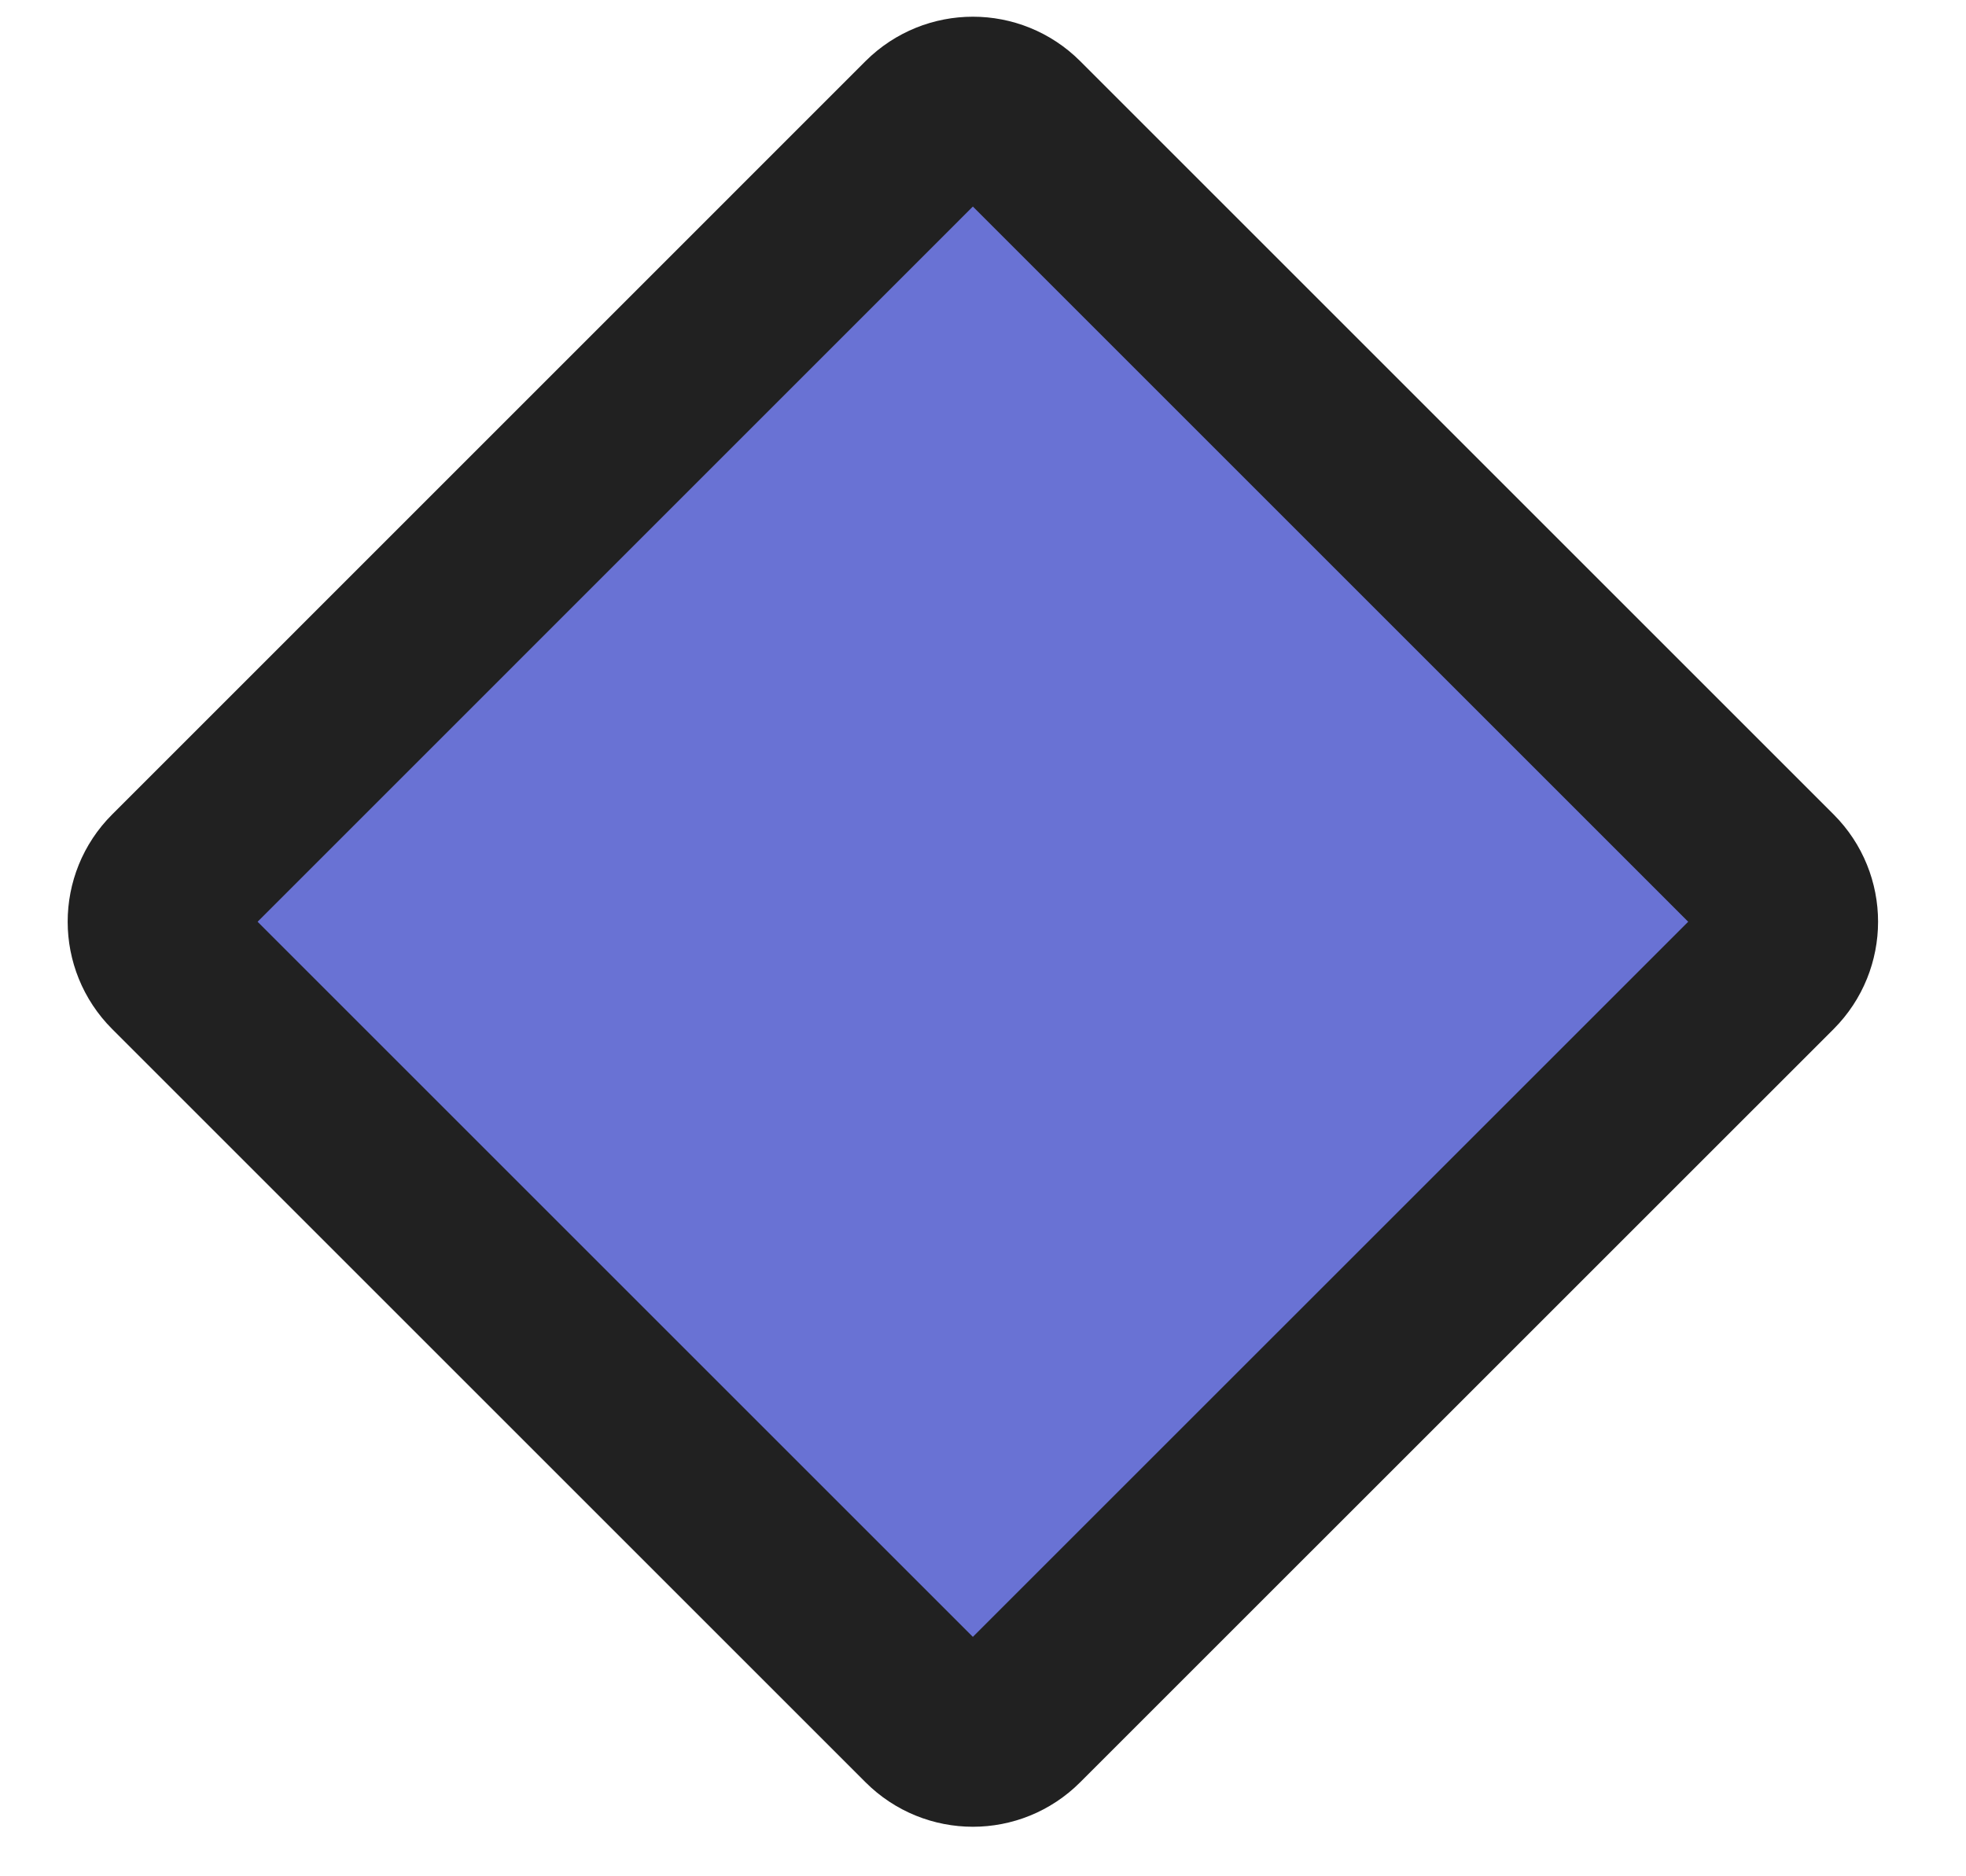
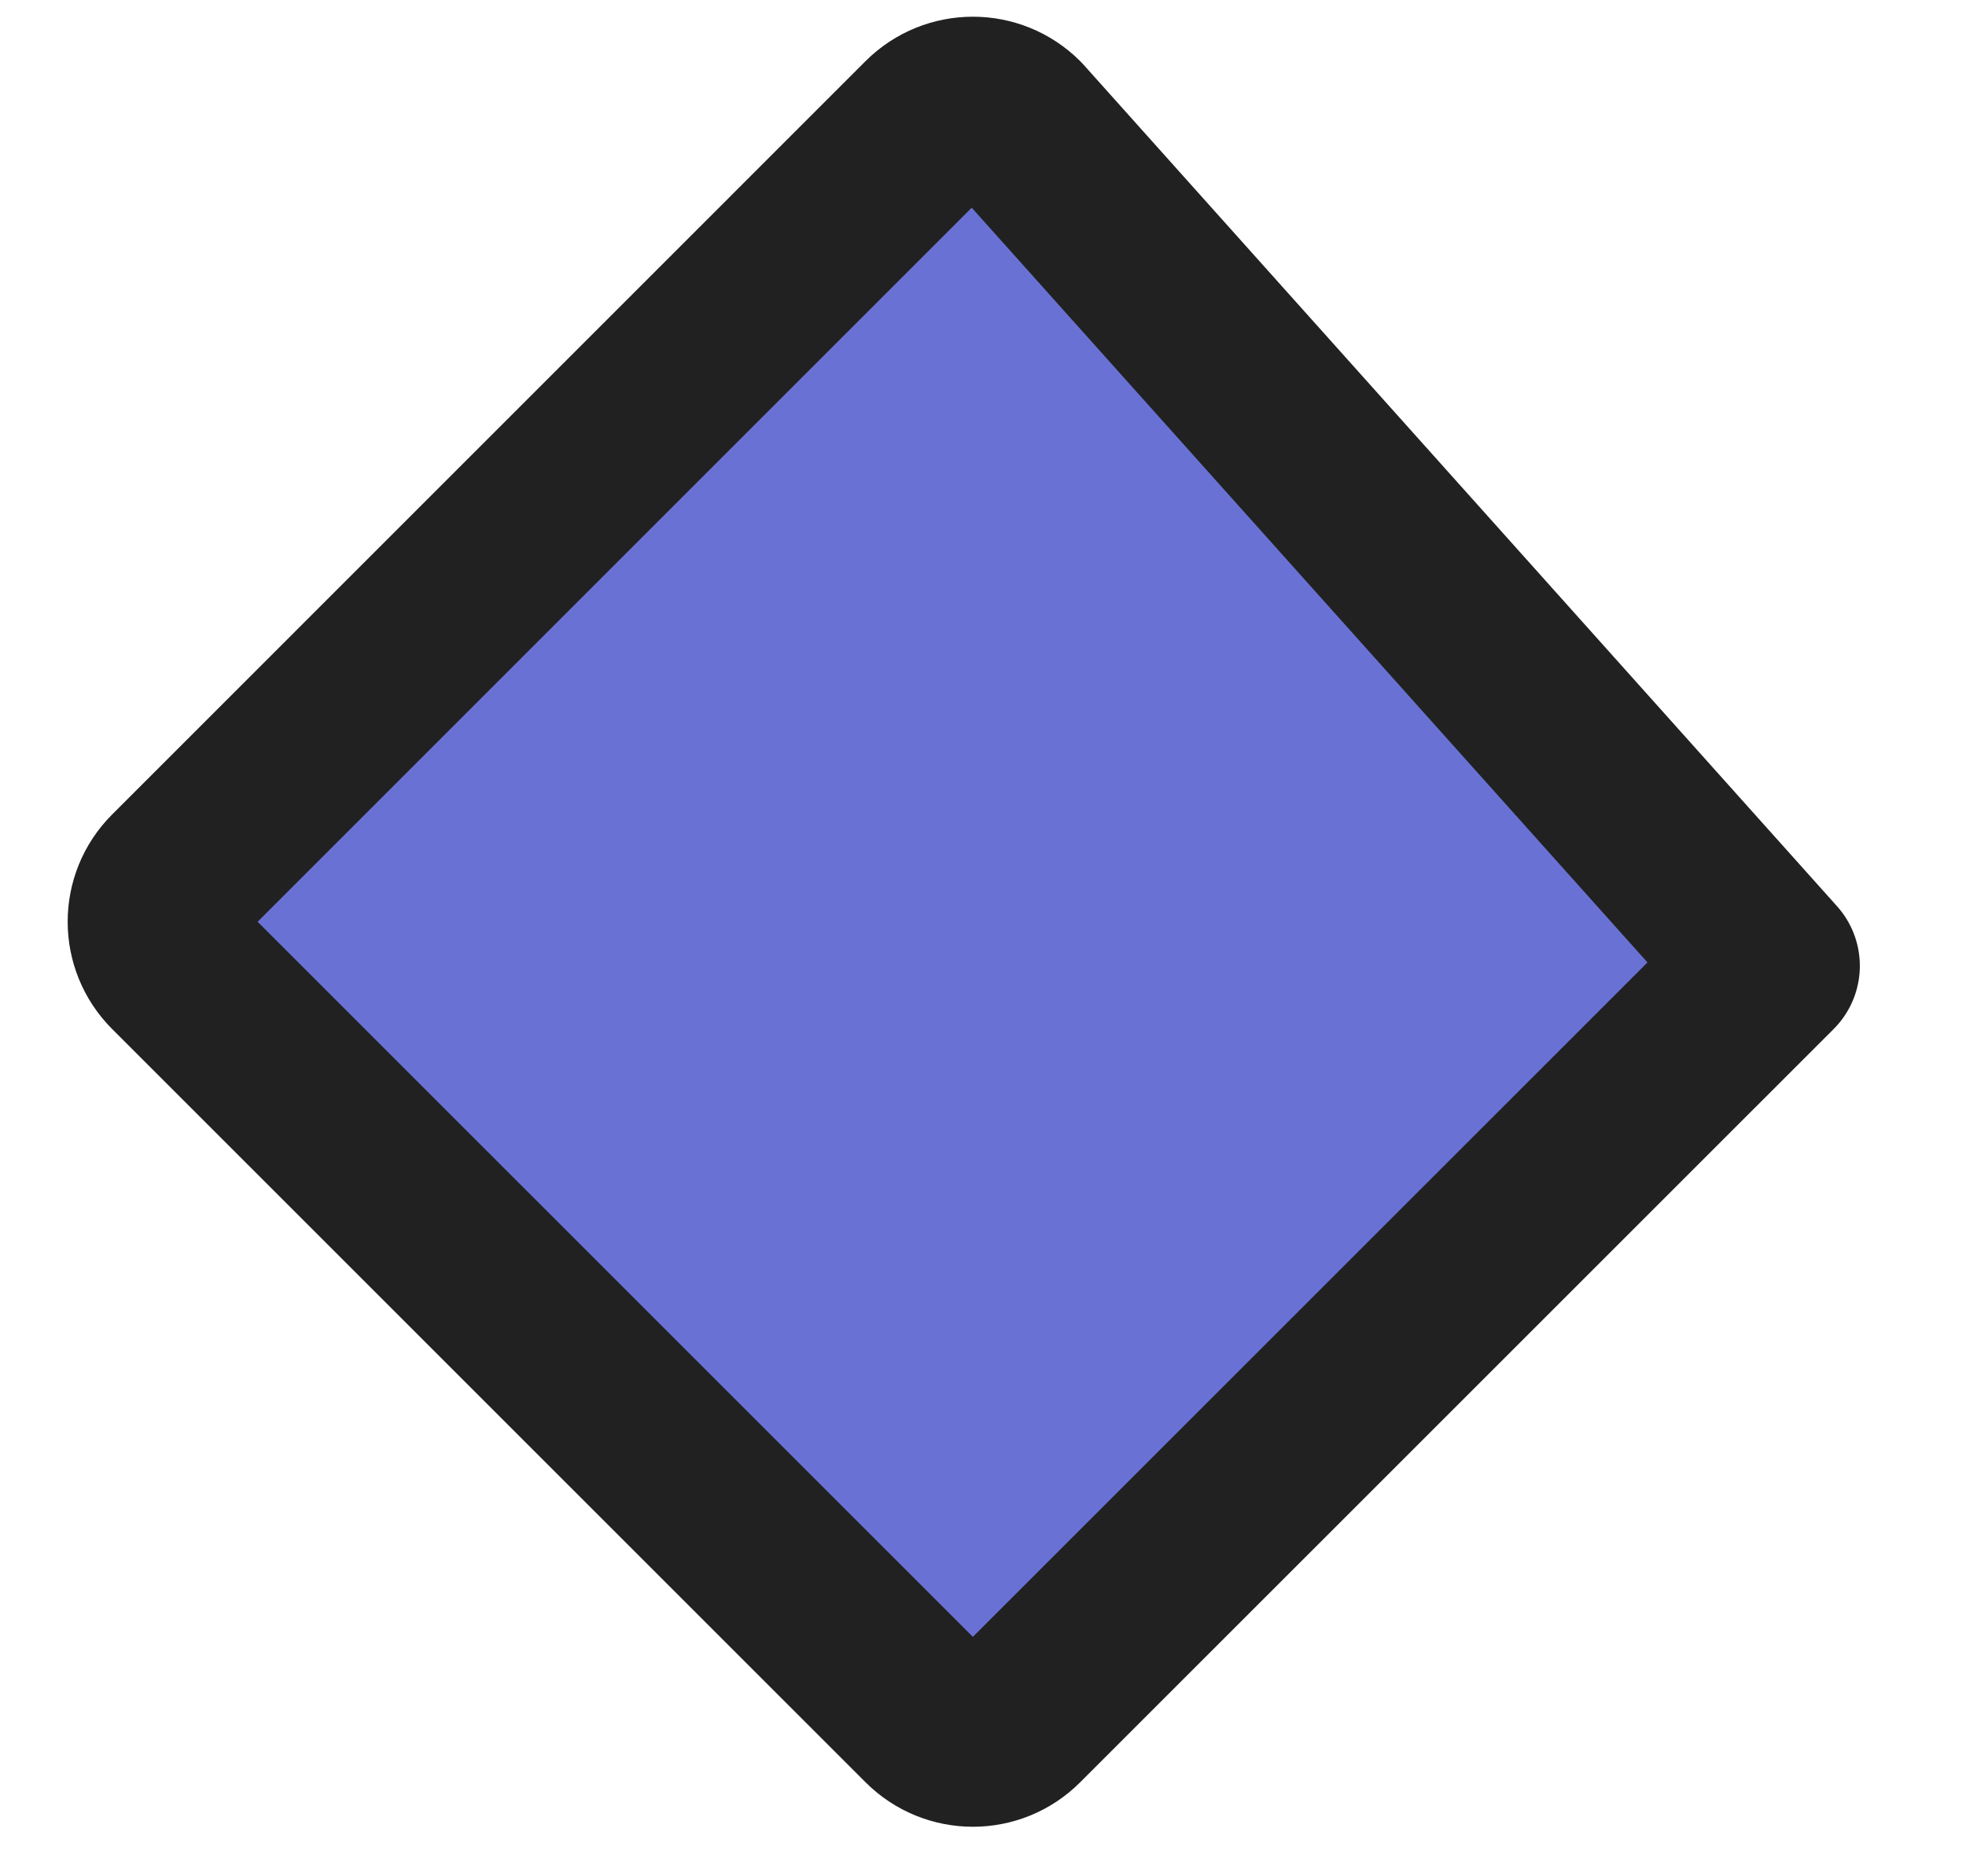
<svg xmlns="http://www.w3.org/2000/svg" width="22" height="21" viewBox="0 0 22 21" fill="none">
-   <path d="M10.393 1.391L1.962 9.823C1.689 10.095 1.689 10.537 1.962 10.81L10.393 19.241C10.666 19.514 11.108 19.514 11.38 19.241L19.812 10.81C20.084 10.537 20.084 10.095 19.812 9.823L11.38 1.391C11.108 1.119 10.666 1.119 10.393 1.391Z" fill="#6972D4" stroke="#212121" stroke-width="2" stroke-linecap="round" stroke-linejoin="round" />
+   <path d="M10.393 1.391L1.962 9.823C1.689 10.095 1.689 10.537 1.962 10.81L10.393 19.241C10.666 19.514 11.108 19.514 11.38 19.241L19.812 10.81L11.38 1.391C11.108 1.119 10.666 1.119 10.393 1.391Z" fill="#6972D4" stroke="#212121" stroke-width="2" stroke-linecap="round" stroke-linejoin="round" />
</svg>